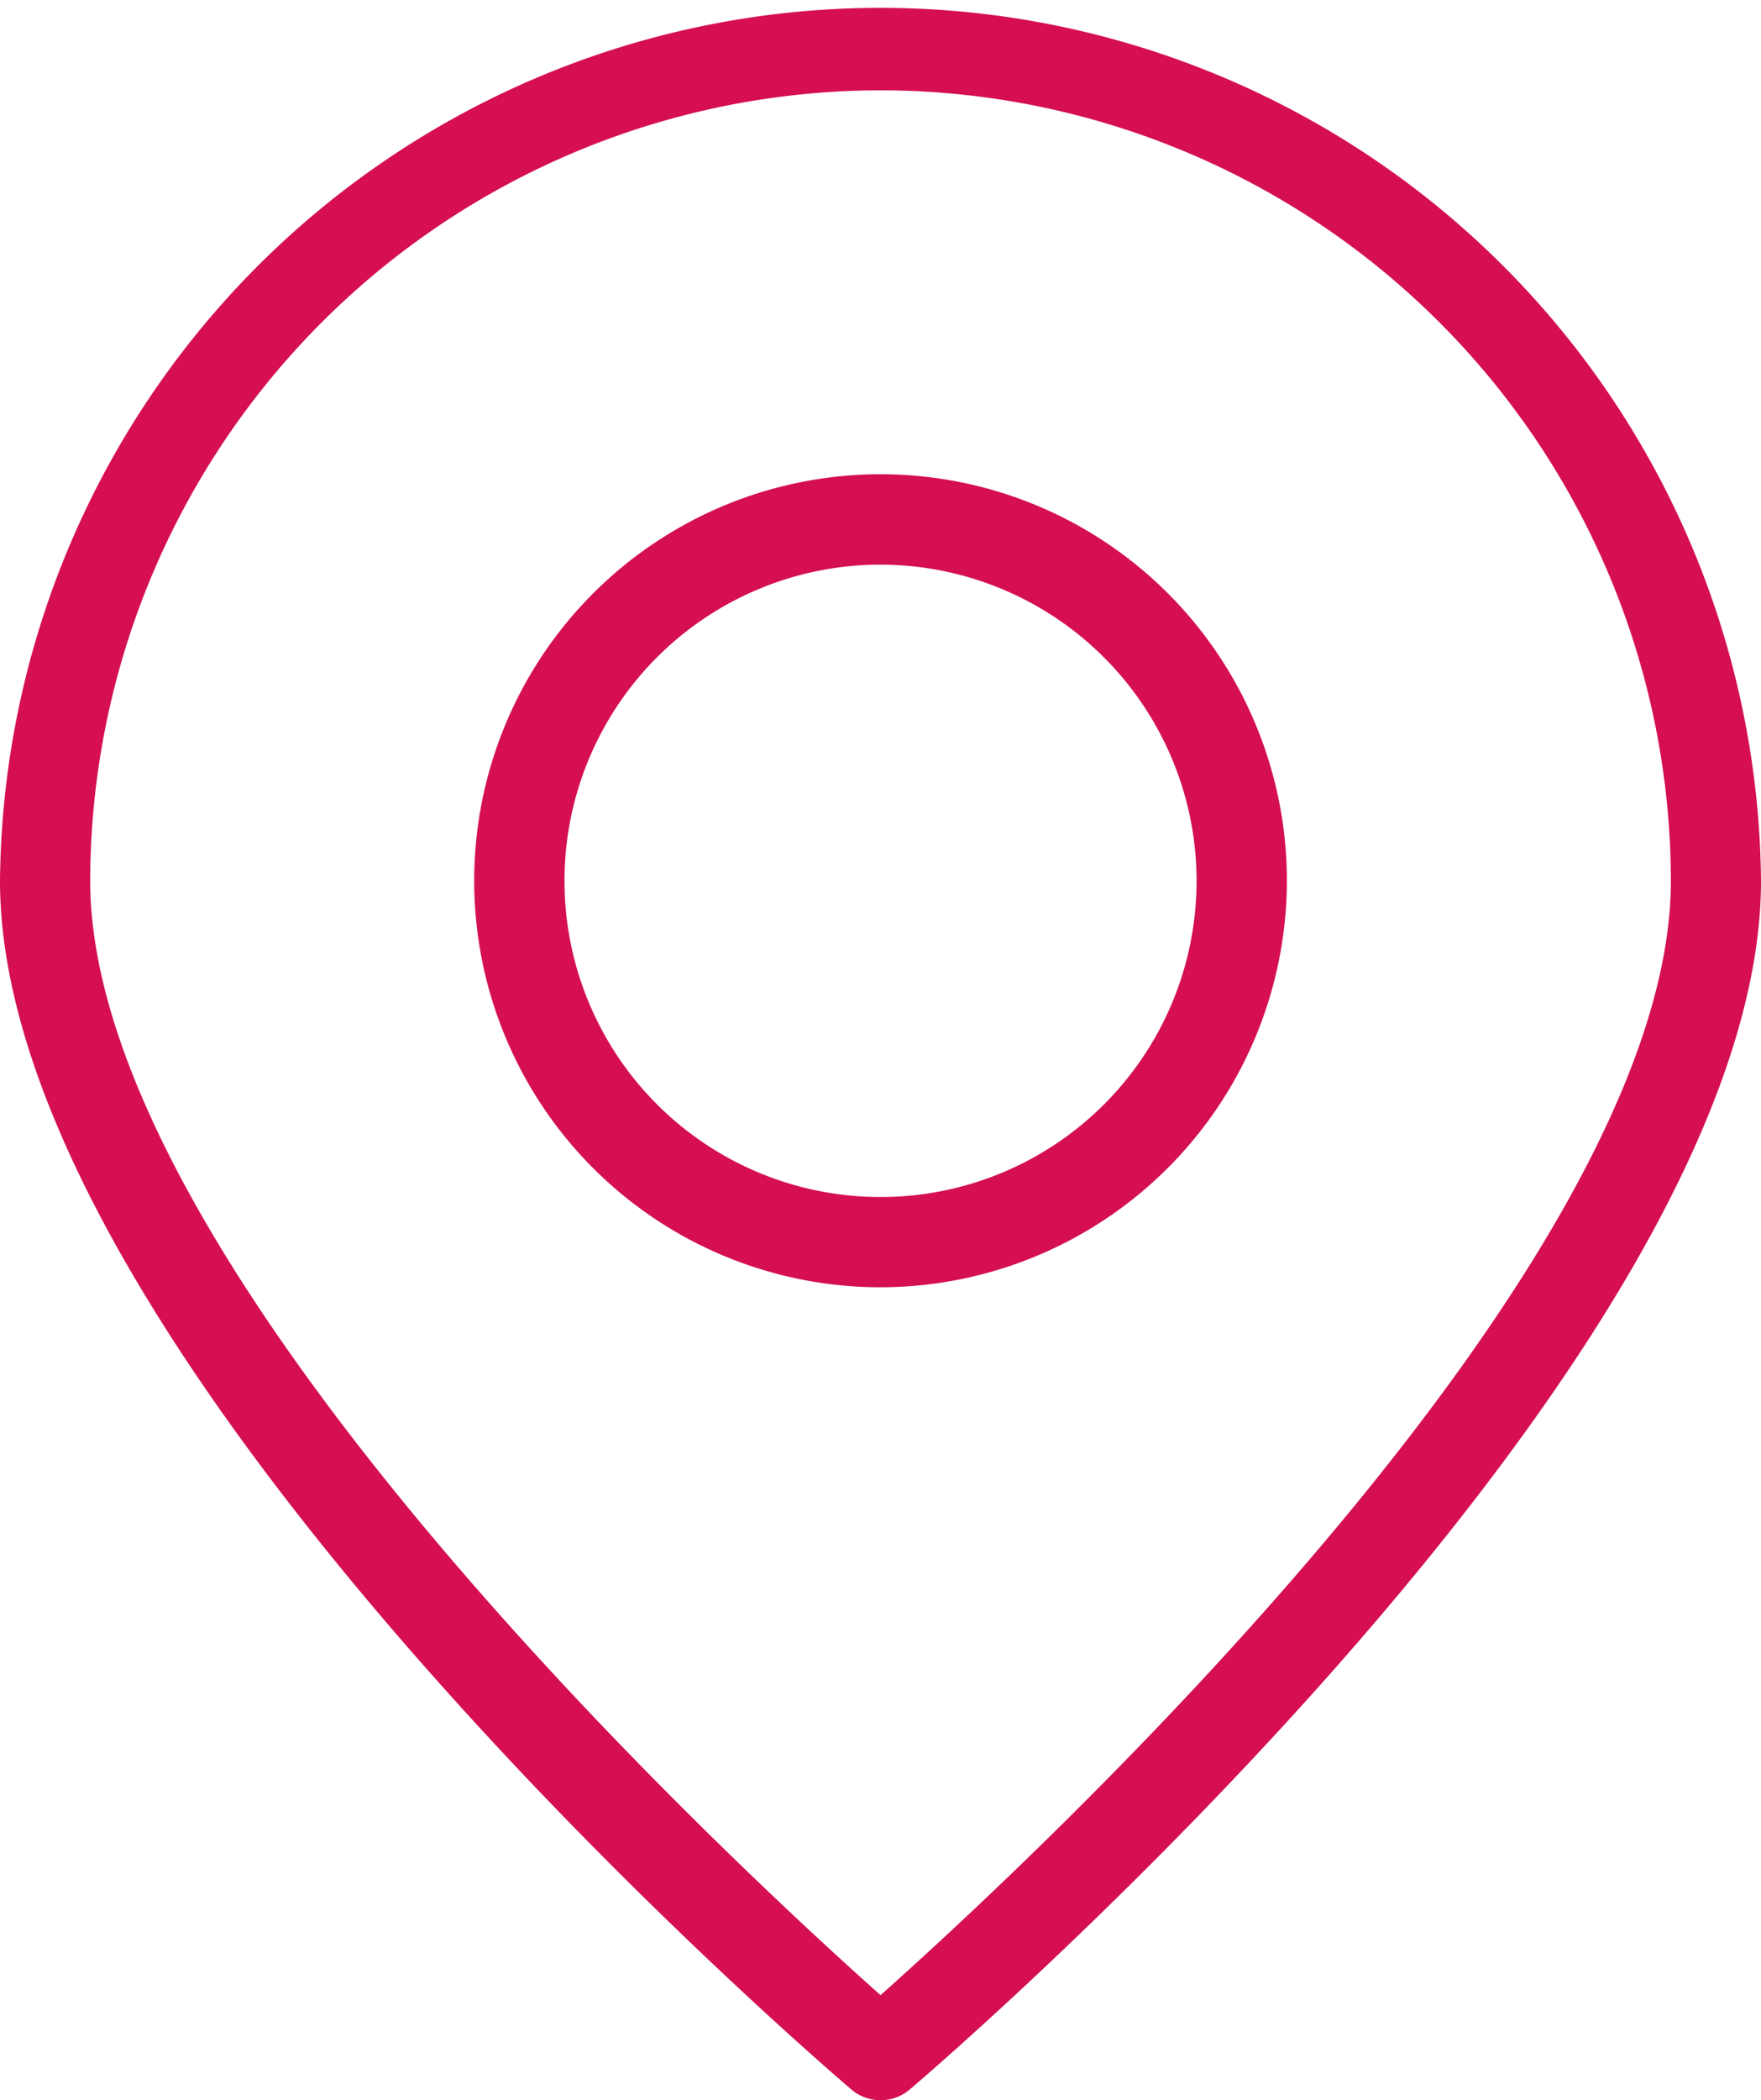
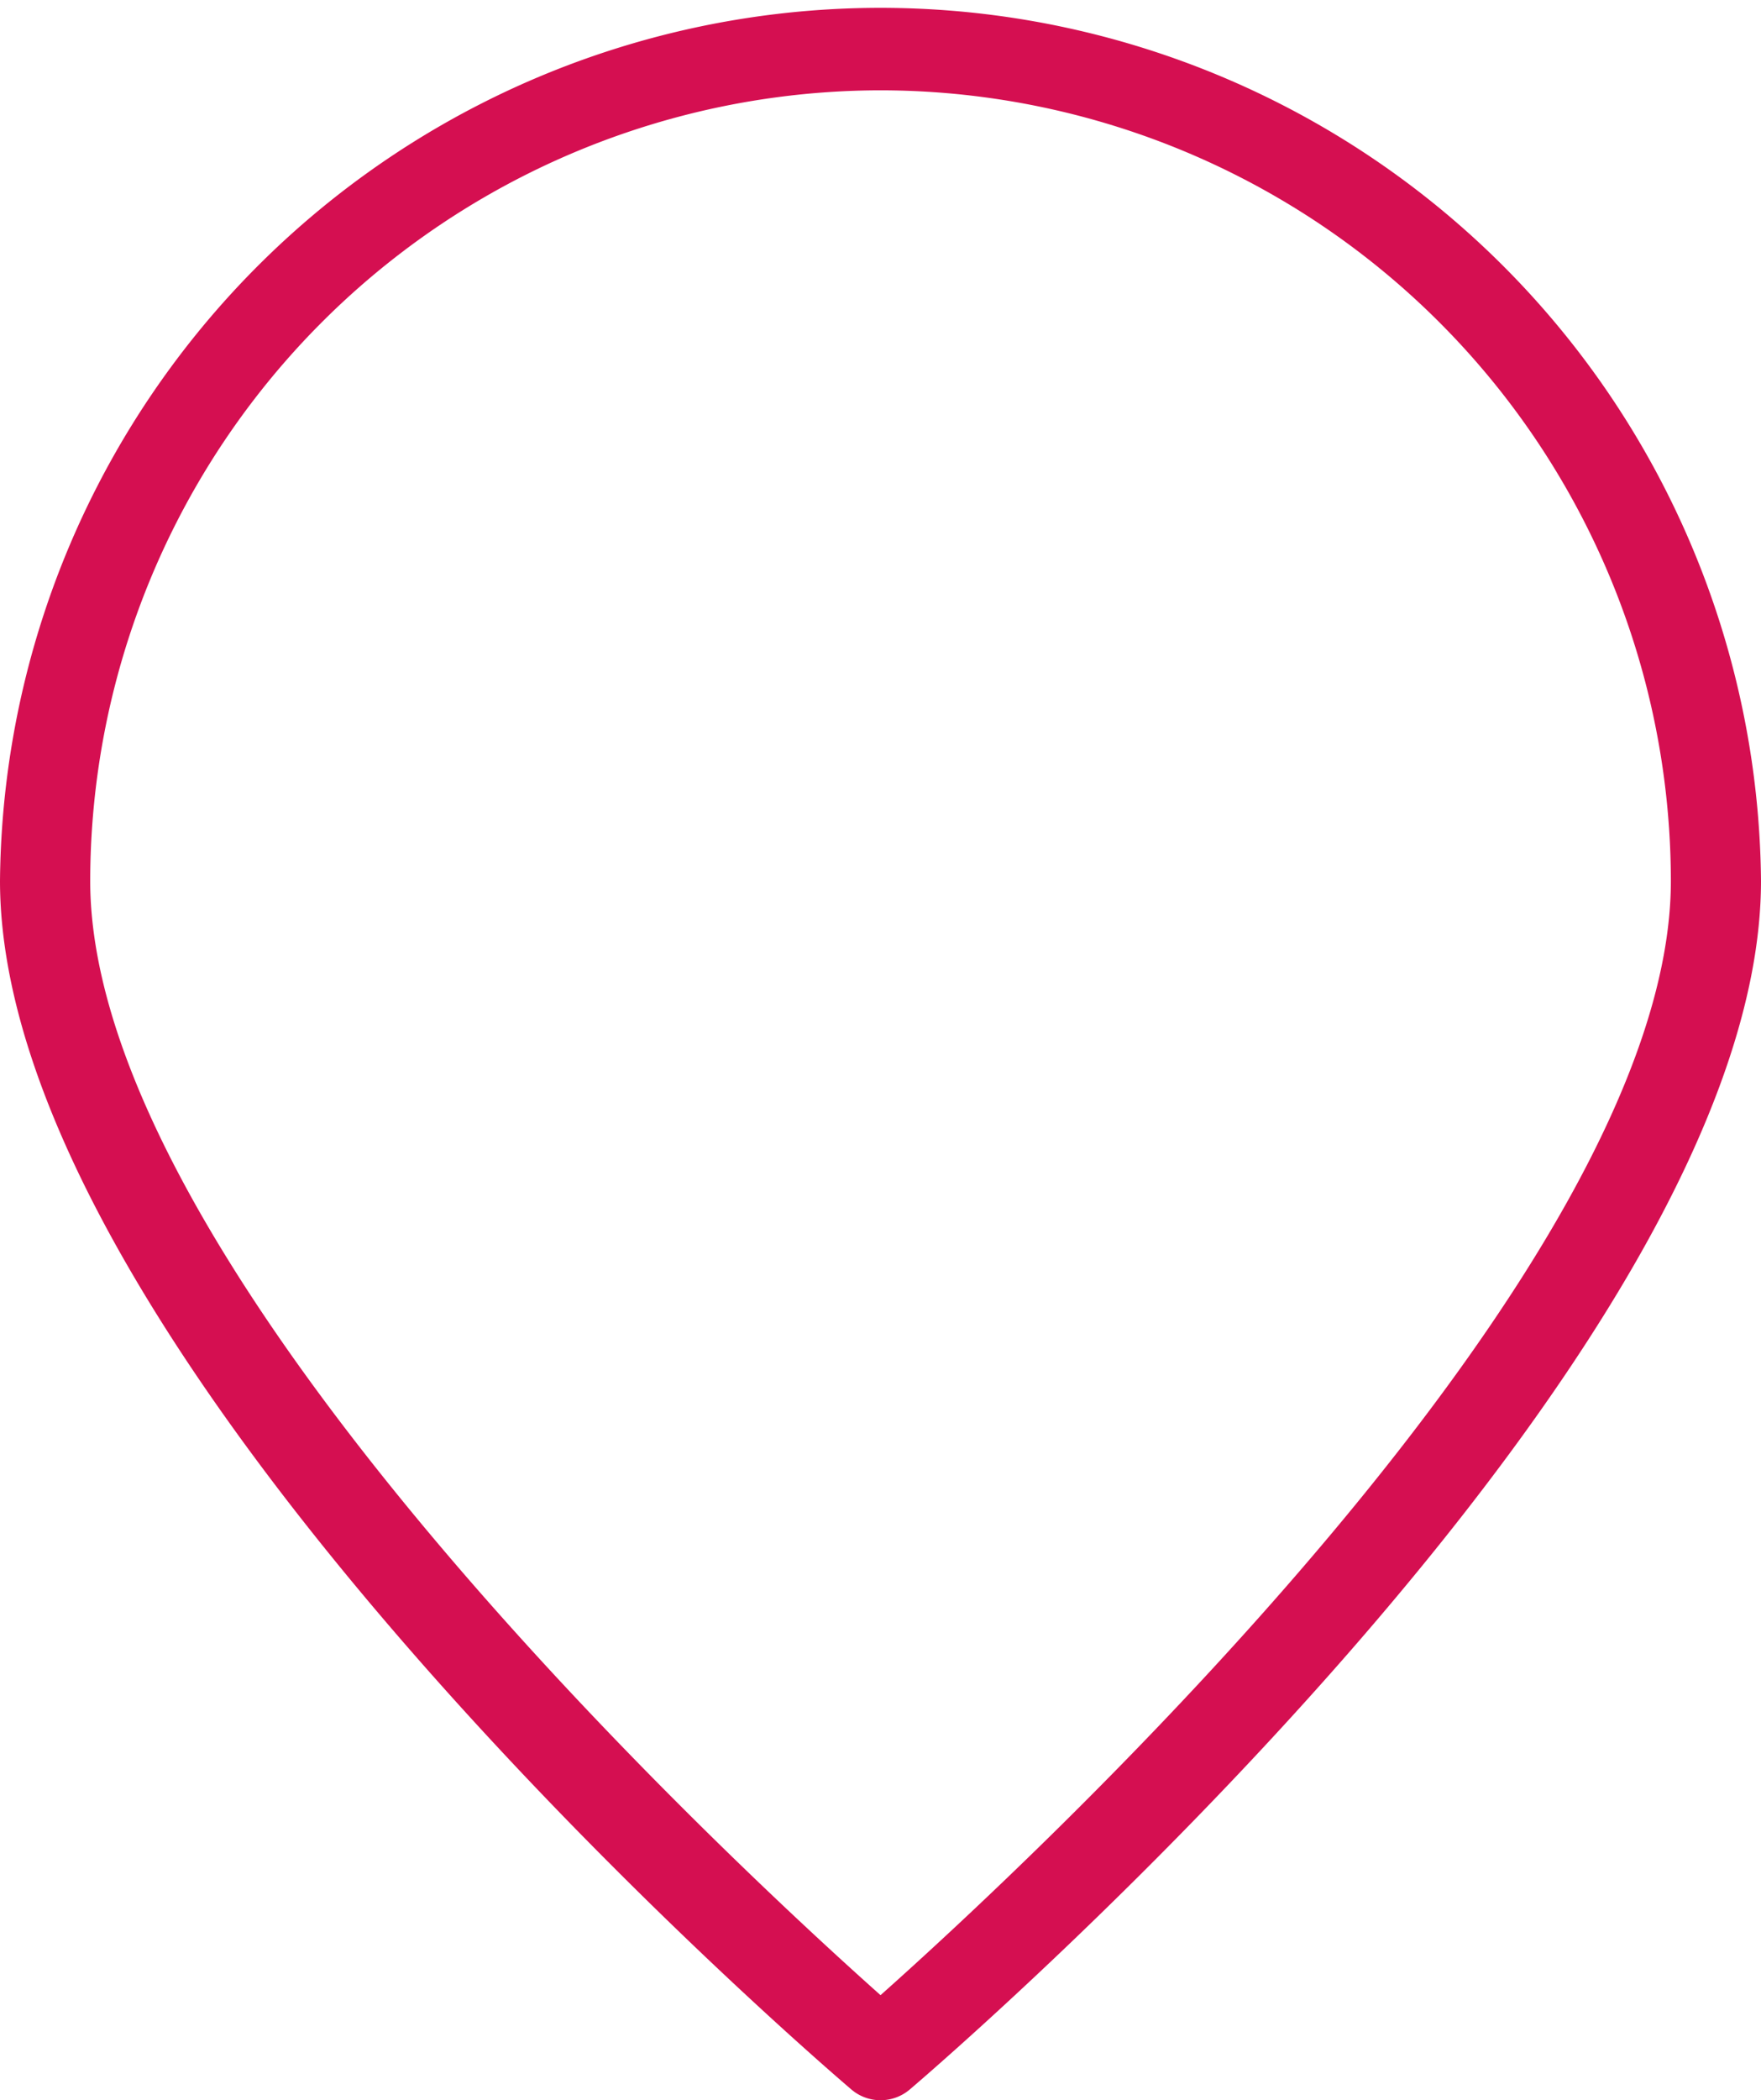
<svg xmlns="http://www.w3.org/2000/svg" width="24.733" height="29.485" viewBox="0 0 24.733 29.485">
  <g id="Сгруппировать_3116" data-name="Сгруппировать 3116" transform="translate(-92.479 -375.604)">
    <g id="Сгруппировать_3112" data-name="Сгруппировать 3112" transform="translate(92.479 375.604)">
      <path id="Контур_2408" data-name="Контур 2408" d="M104.846,405.089a.63.63,0,0,1-.411-.152c-.488-.416-11.956-10.27-11.956-16.967a12.367,12.367,0,0,1,24.733,0c0,6.7-11.465,16.551-11.954,16.967a.633.633,0,0,1-.412.152Zm0-28.217a11.112,11.112,0,0,0-11.1,11.1c0,5.448,9.045,13.812,11.1,15.642,2.057-1.831,11.1-10.195,11.1-15.642a11.11,11.11,0,0,0-11.1-11.1Z" transform="translate(-92.479 -375.604)" fill="#d50f51" />
    </g>
    <g id="Сгруппировать_3113" data-name="Сгруппировать 3113" transform="translate(99.139 382.263)">
-       <path id="Контур_2409" data-name="Контур 2409" d="M103.438,392.268a5.707,5.707,0,1,1,5.707-5.707,5.714,5.714,0,0,1-5.707,5.707Zm0-10.145a4.439,4.439,0,1,0,4.439,4.439,4.444,4.444,0,0,0-4.439-4.439Z" transform="translate(-97.731 -380.855)" fill="#d50f51" />
-     </g>
+       </g>
  </g>
</svg>